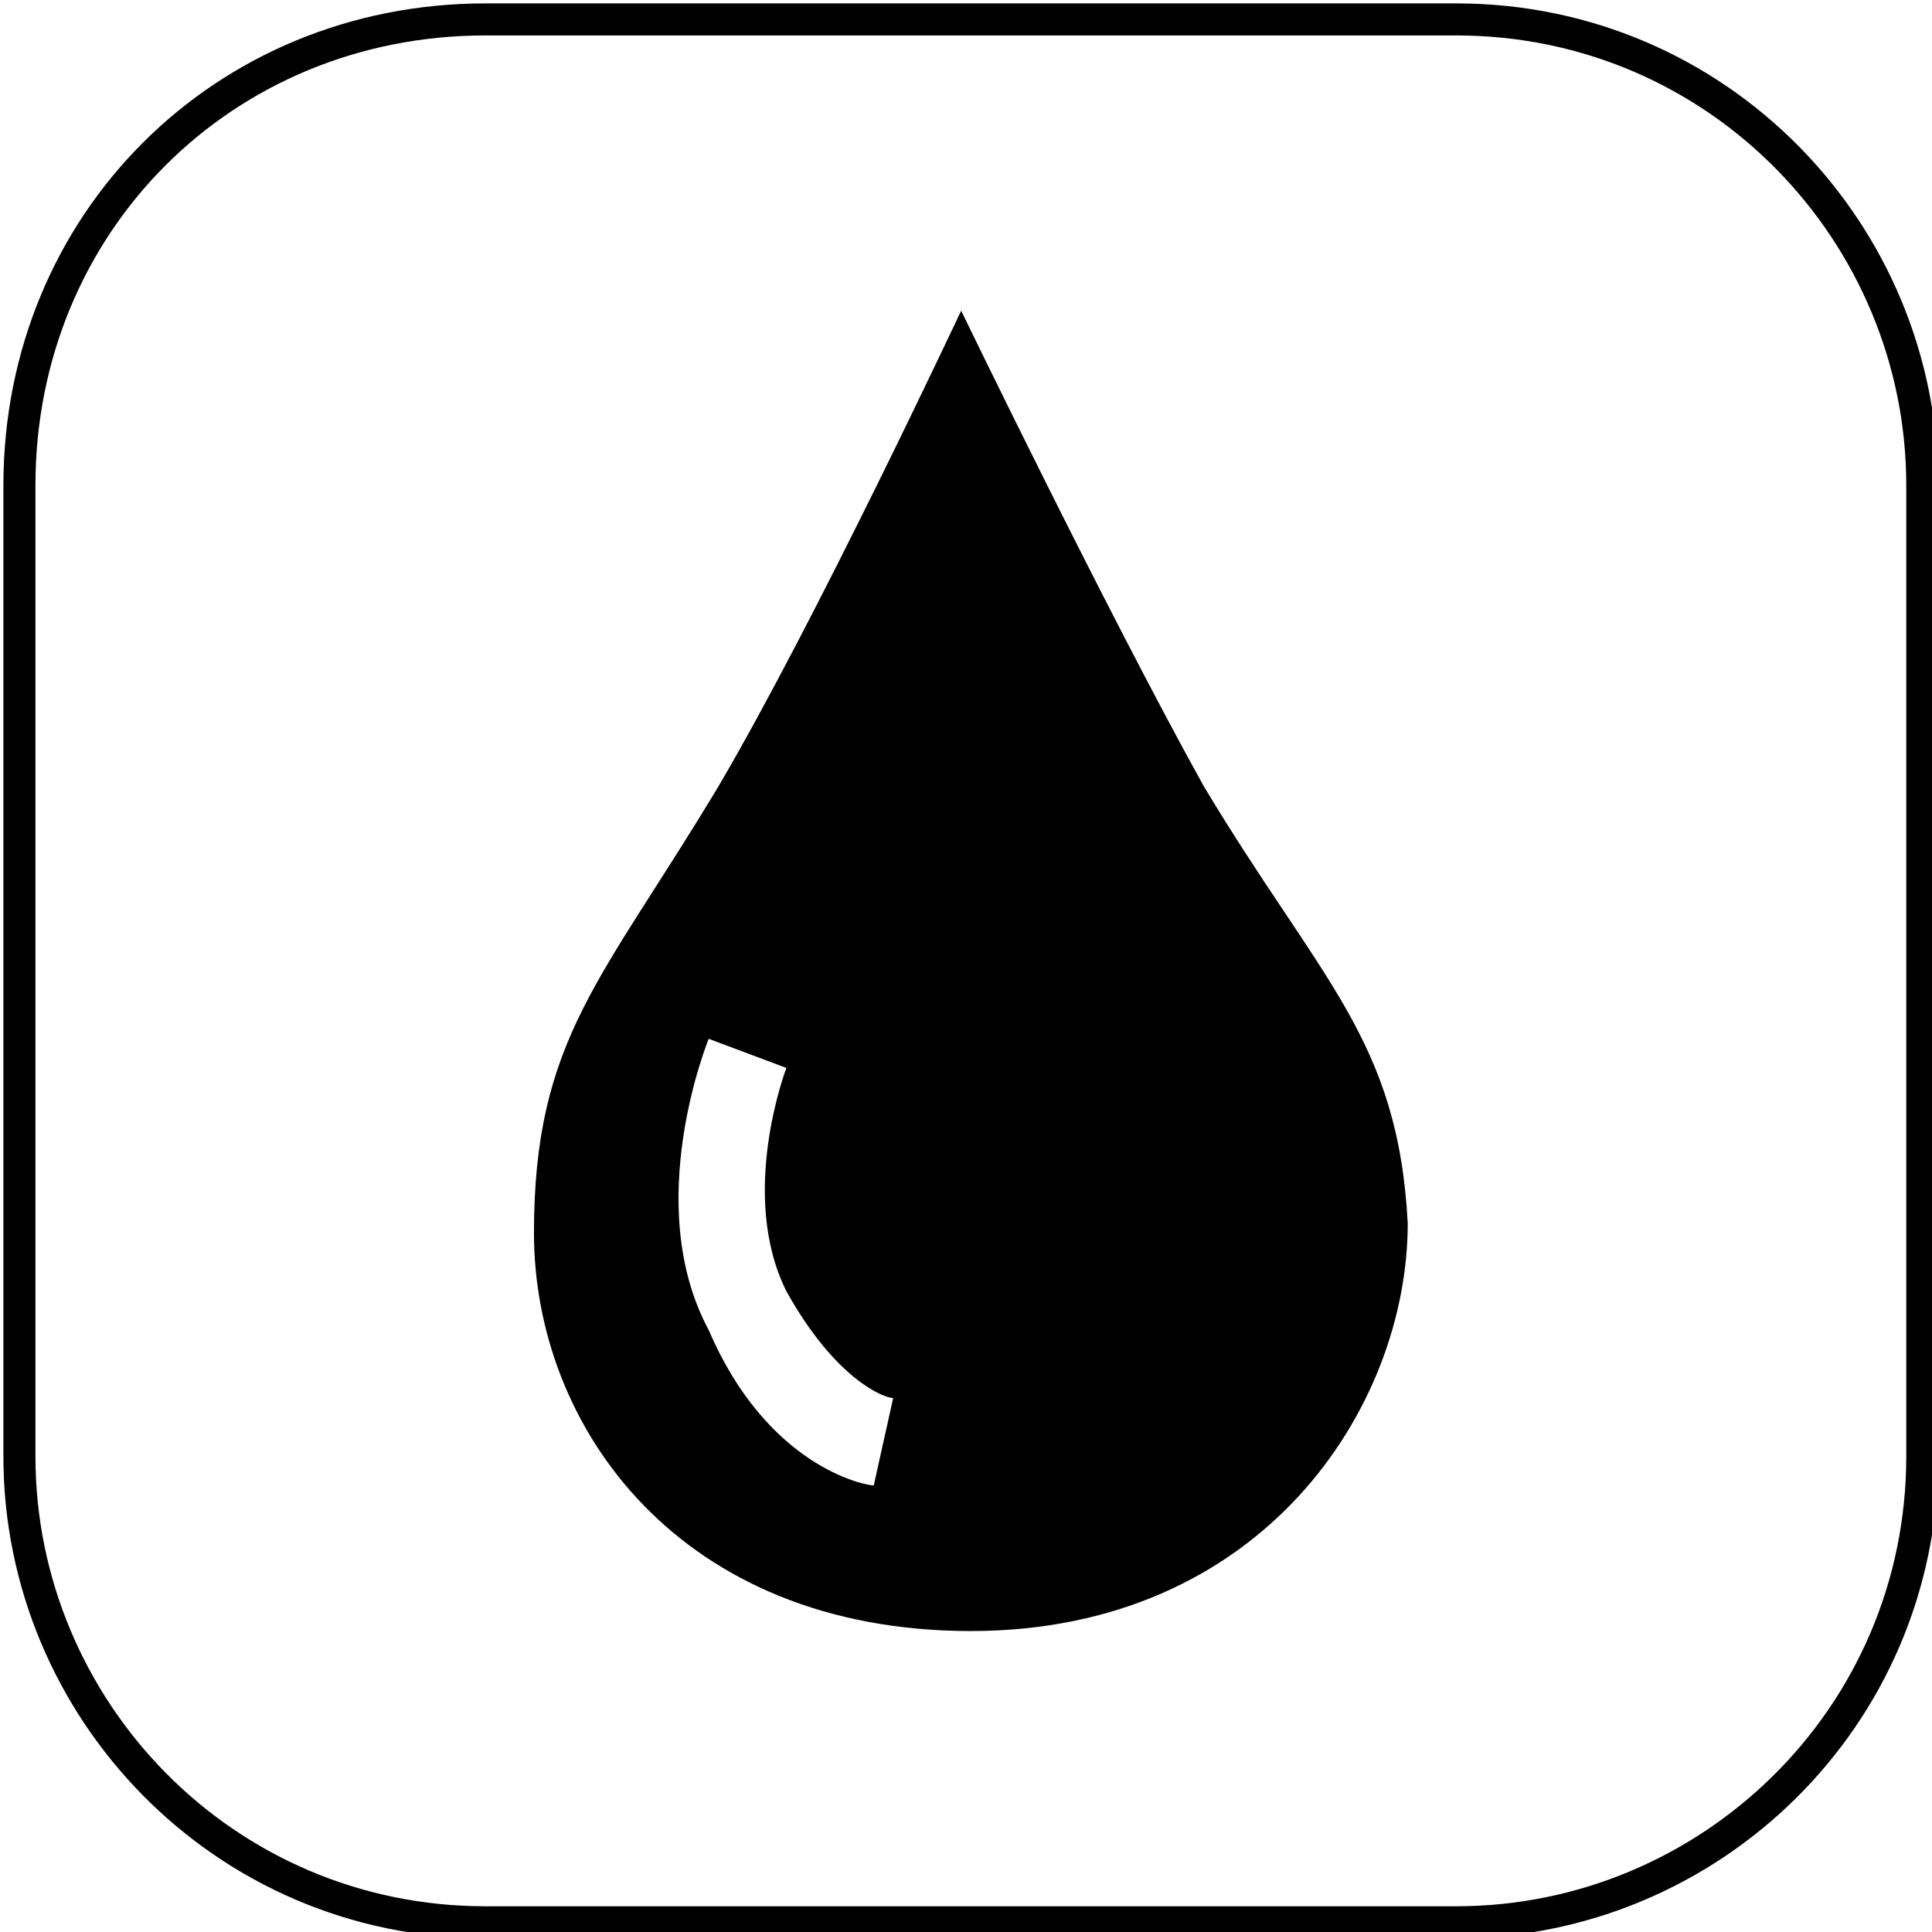
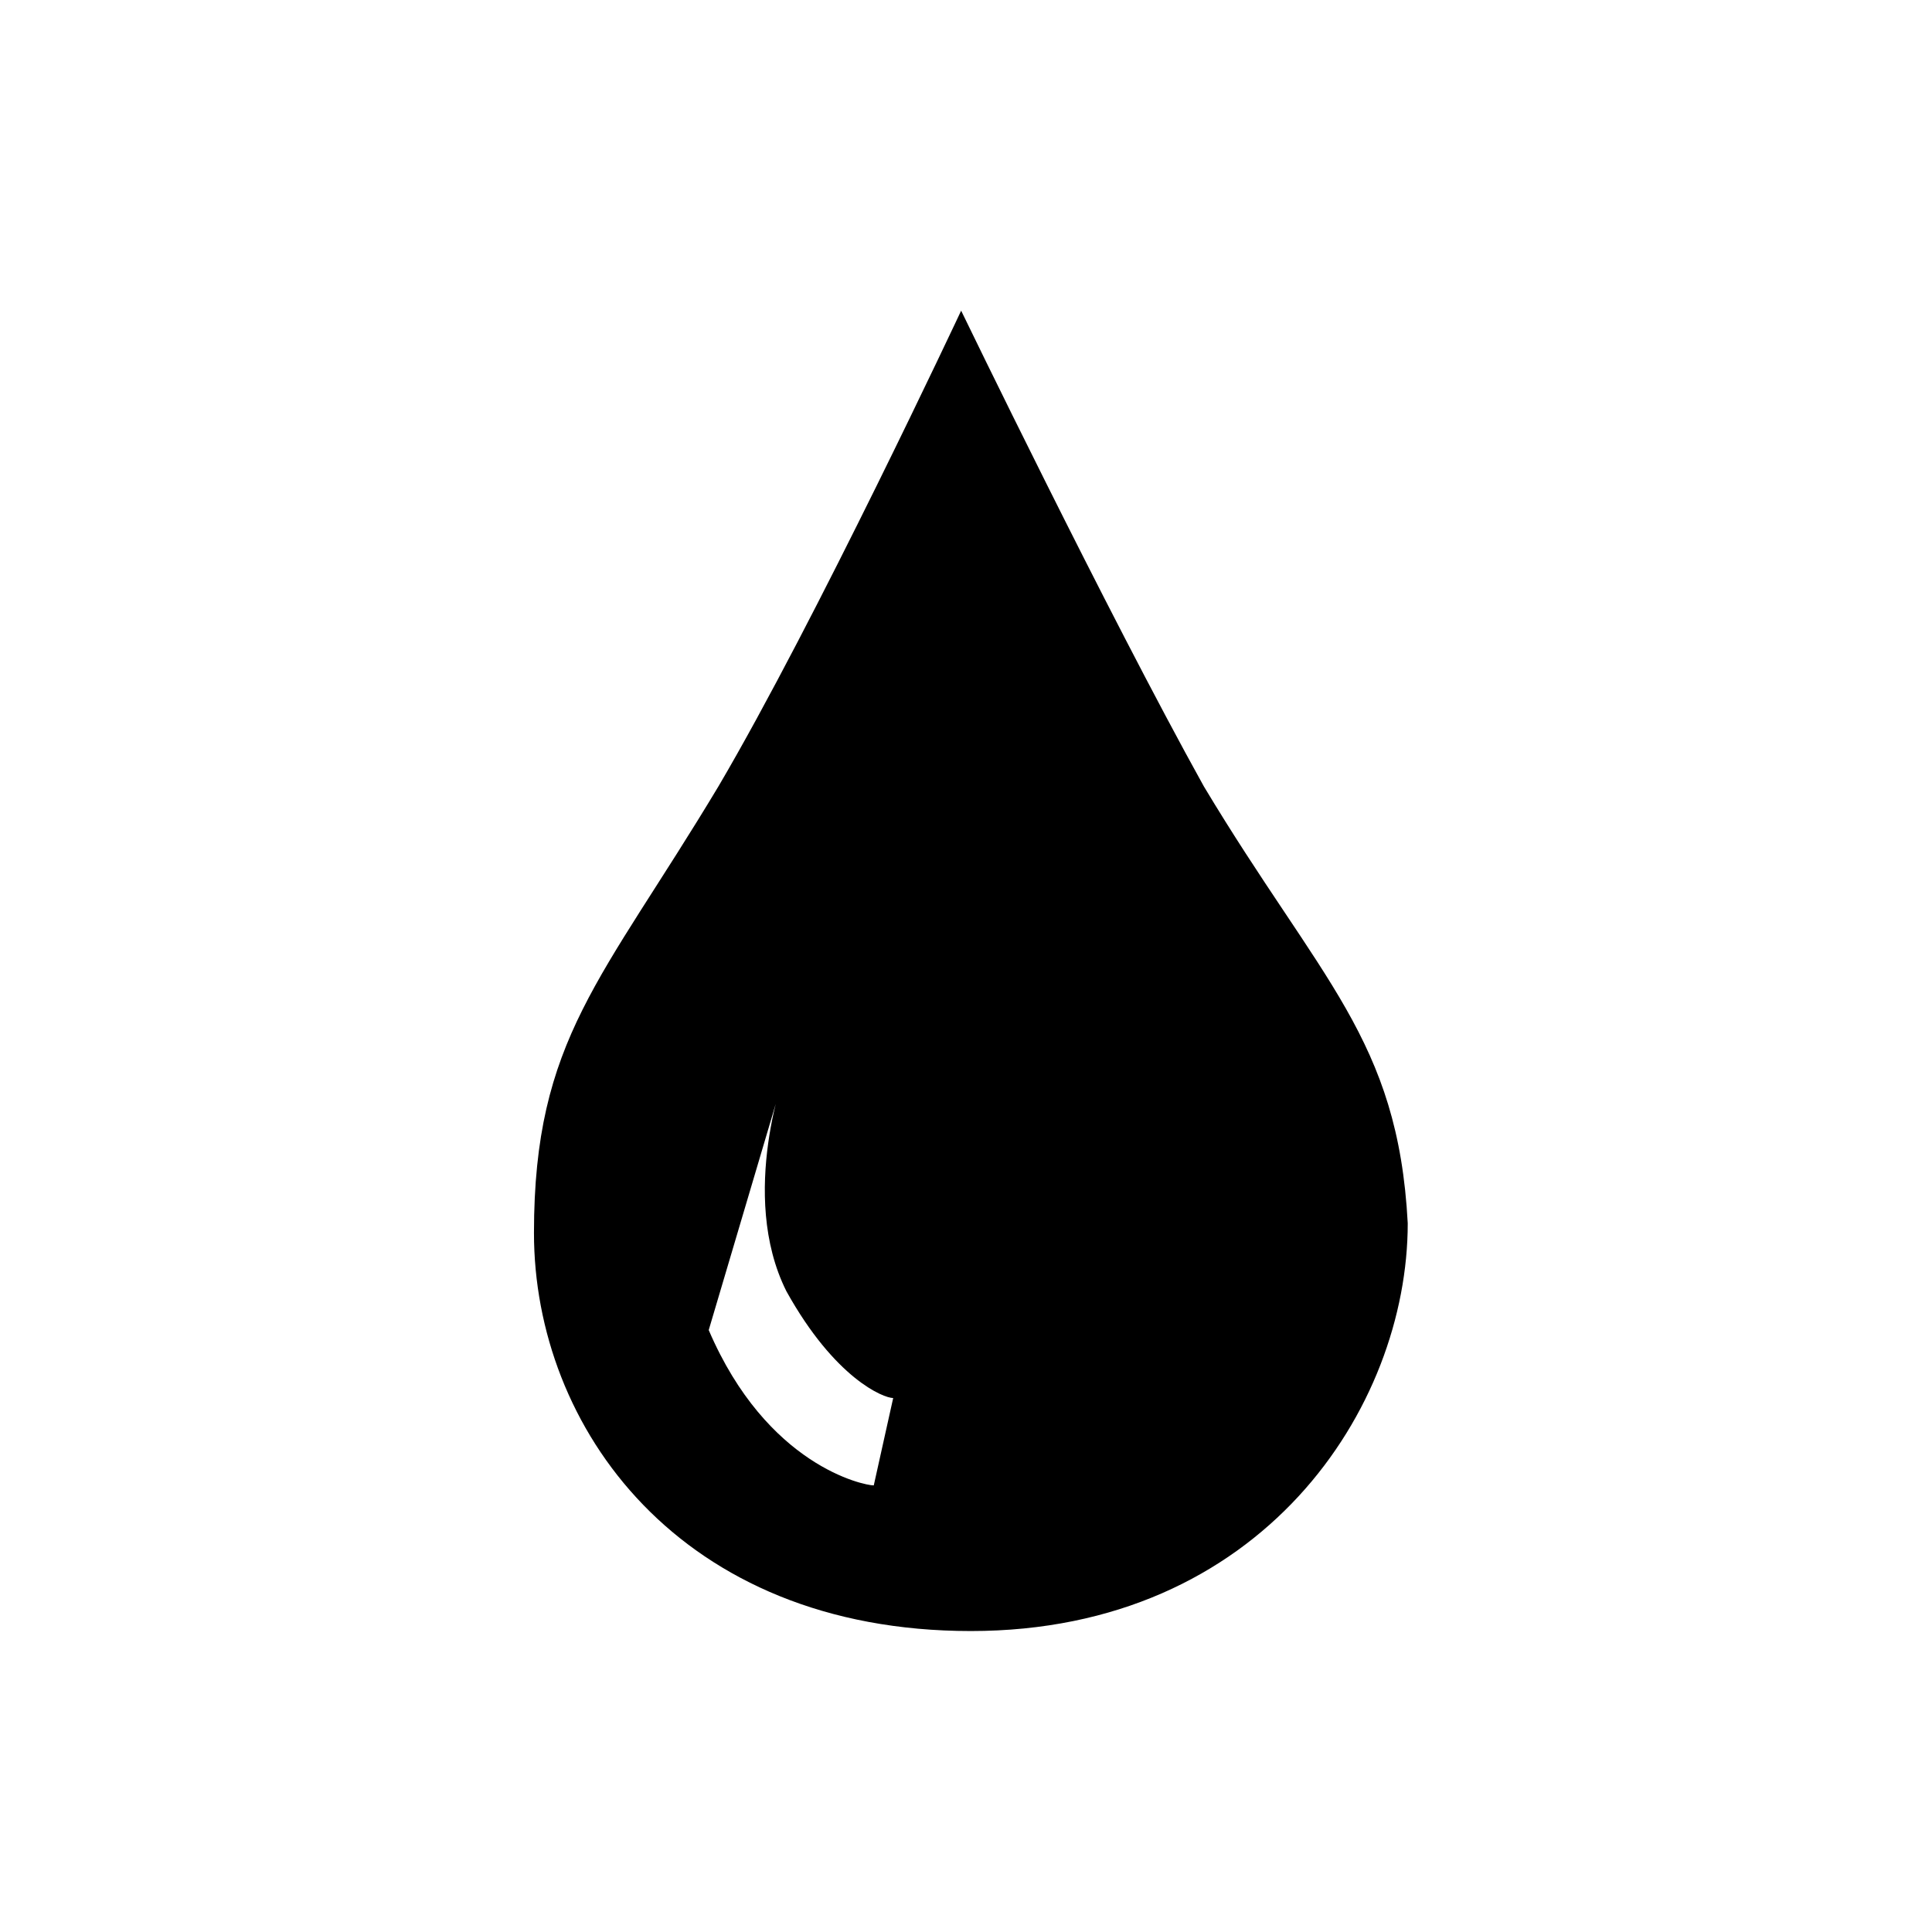
<svg xmlns="http://www.w3.org/2000/svg" version="1.1" id="Layer_1" x="0px" y="0px" viewBox="0 0 19.9 19.9" style="enable-background:new 0 0 19.9 19.9;" xml:space="preserve">
  <style type="text/css">
	.st0{fill:none;stroke:#000000;stroke-width:0.33;stroke-miterlimit:22.93;}
</style>
  <g id="Layer_2_1_">
    <g id="Layer_1-2">
-       <path class="st0" d="M5,0.2h10c2.7,0,4.8,2.2,4.8,4.8v10c0,2.7-2.2,4.8-4.8,4.8H5c-2.7,0-4.8-2.2-4.8-4.8V5C0.2,2.3,2.3,0.2,5,0.2    z" />
-     </g>
+       </g>
  </g>
-   <path d="M12.4,8.1c-1-1.8-2.5-4.9-2.5-4.9S8.4,6.4,7.4,8.1c-1.2,2-1.9,2.6-1.9,4.6S7,16.8,10,16.8c3,0,4.5-2.3,4.5-4.2  C14.4,10.7,13.6,10.1,12.4,8.1z M9,15.3c-0.1,0-1.1-0.2-1.7-1.6c-0.7-1.3,0-3,0-3L8.1,11c0,0-0.5,1.3,0,2.3c0.5,0.9,1,1.1,1.1,1.1  L9,15.3z" />
+   <path d="M12.4,8.1c-1-1.8-2.5-4.9-2.5-4.9S8.4,6.4,7.4,8.1c-1.2,2-1.9,2.6-1.9,4.6S7,16.8,10,16.8c3,0,4.5-2.3,4.5-4.2  C14.4,10.7,13.6,10.1,12.4,8.1z M9,15.3c-0.1,0-1.1-0.2-1.7-1.6L8.1,11c0,0-0.5,1.3,0,2.3c0.5,0.9,1,1.1,1.1,1.1  L9,15.3z" />
</svg>